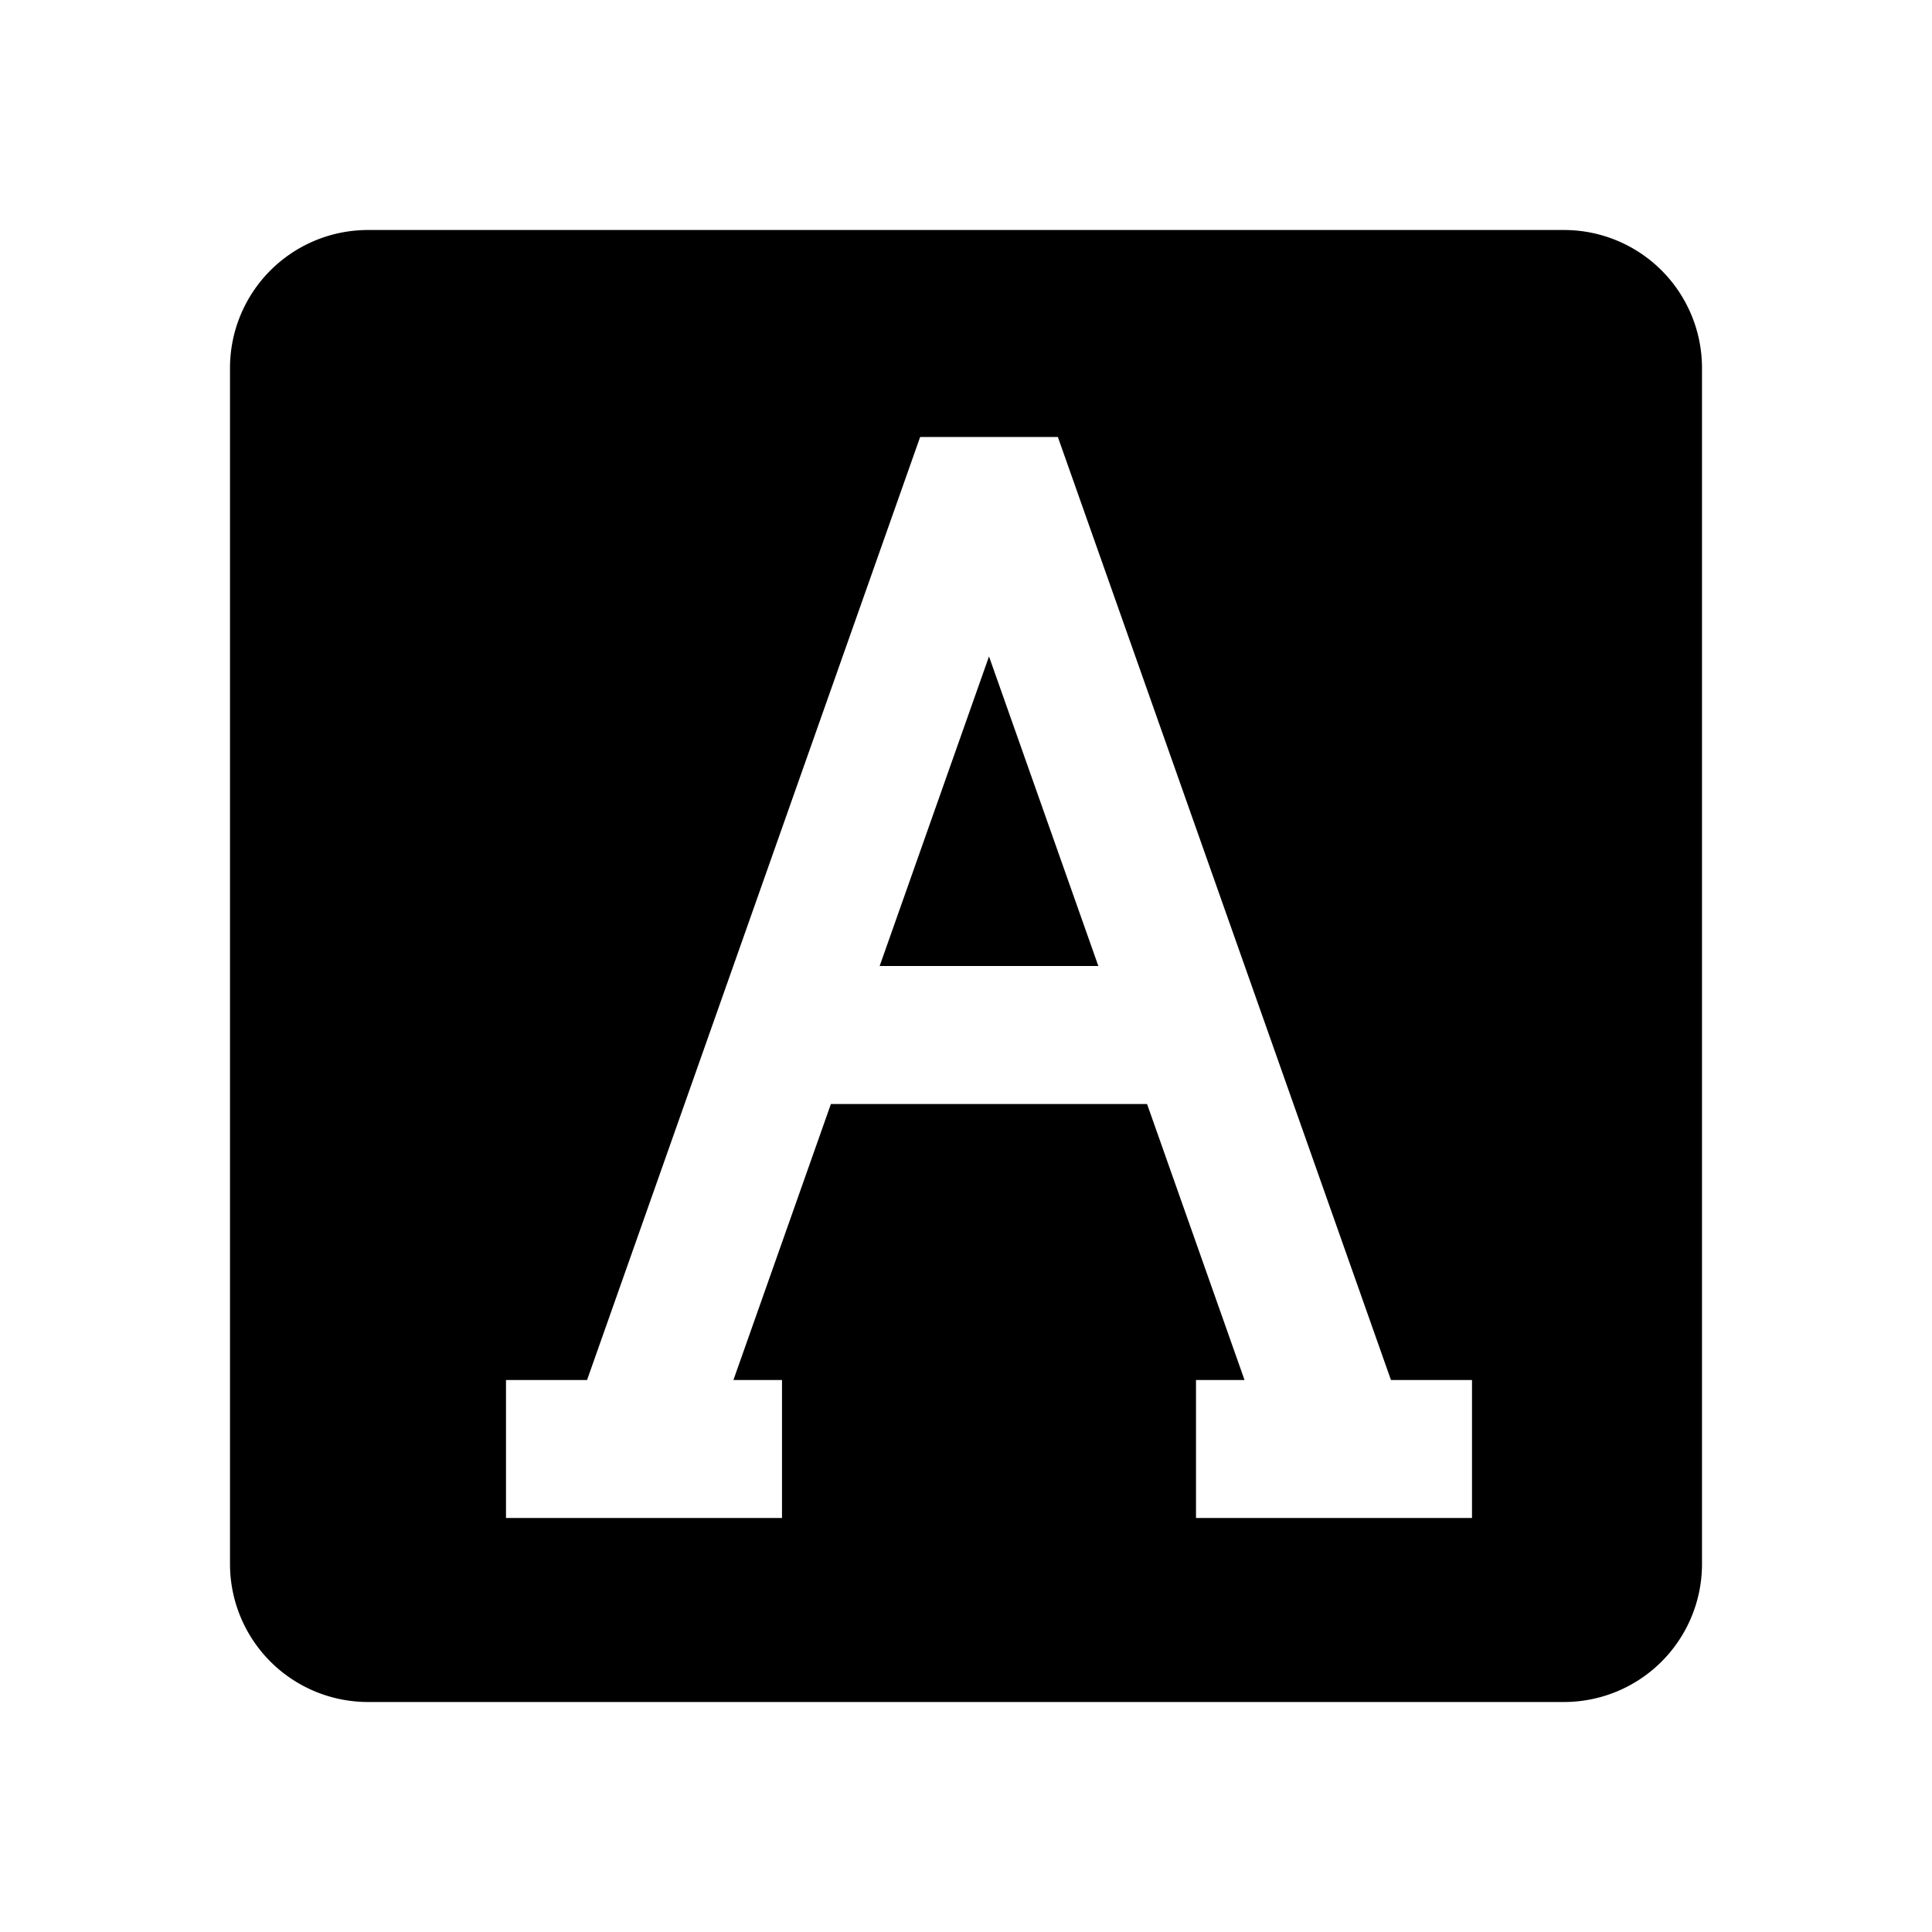
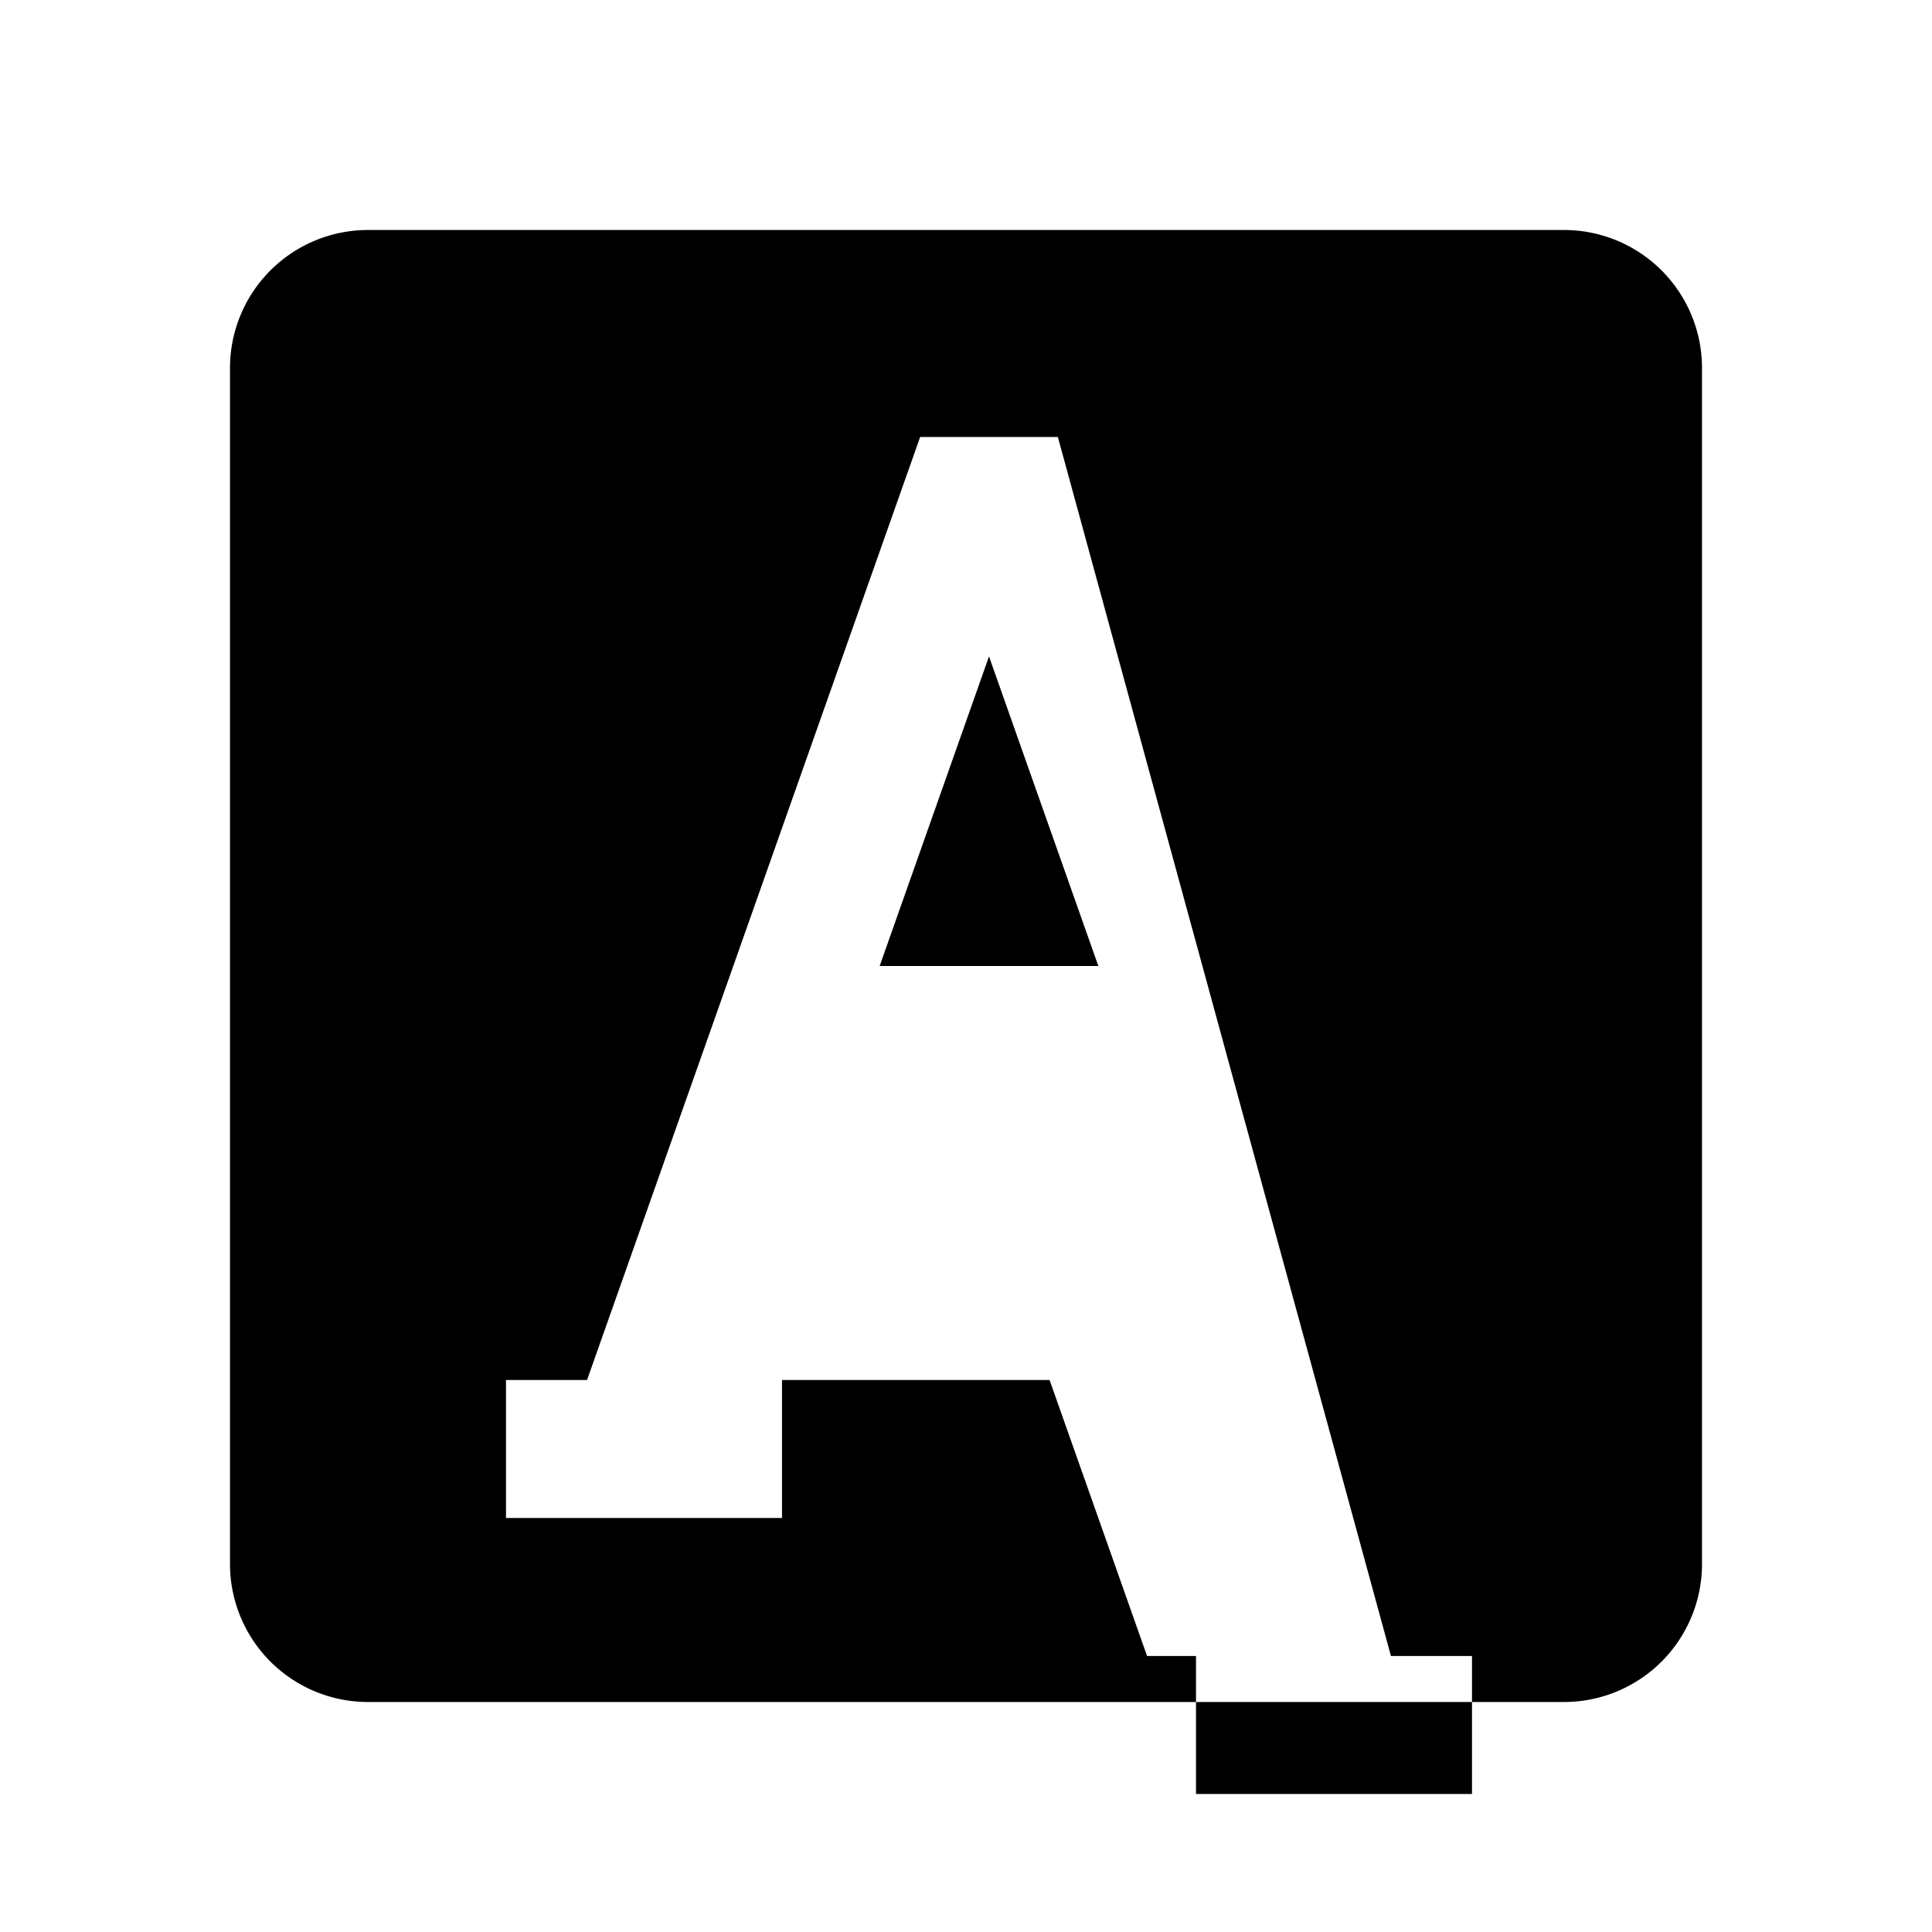
<svg xmlns="http://www.w3.org/2000/svg" t="1720103734171" class="icon" viewBox="0 0 1024 1024" version="1.1" p-id="7535" width="200" height="200">
-   <path d="M828.952 121.905a73.143 73.143 0 0 1 73.143 73.143v633.905a73.143 73.143 0 0 1-73.143 73.143H195.048a73.143 73.143 0 0 1-73.143-73.143V195.048a73.143 73.143 0 0 1 73.143-73.143h633.905zM560.689 231.619h-72.997L311.15 731.429H268.19v73.143h146.286v-73.143h-25.746l51.663-146.286h167.57l51.663 146.286H633.905v73.143h146.286v-73.143h-42.959L560.689 231.619zM524.19 347.916L582.144 512h-115.907l57.954-164.084z" p-id="7536" />
+   <path d="M828.952 121.905a73.143 73.143 0 0 1 73.143 73.143v633.905a73.143 73.143 0 0 1-73.143 73.143H195.048a73.143 73.143 0 0 1-73.143-73.143V195.048a73.143 73.143 0 0 1 73.143-73.143h633.905zM560.689 231.619h-72.997L311.15 731.429H268.19v73.143h146.286v-73.143h-25.746h167.57l51.663 146.286H633.905v73.143h146.286v-73.143h-42.959L560.689 231.619zM524.19 347.916L582.144 512h-115.907l57.954-164.084z" p-id="7536" />
</svg>